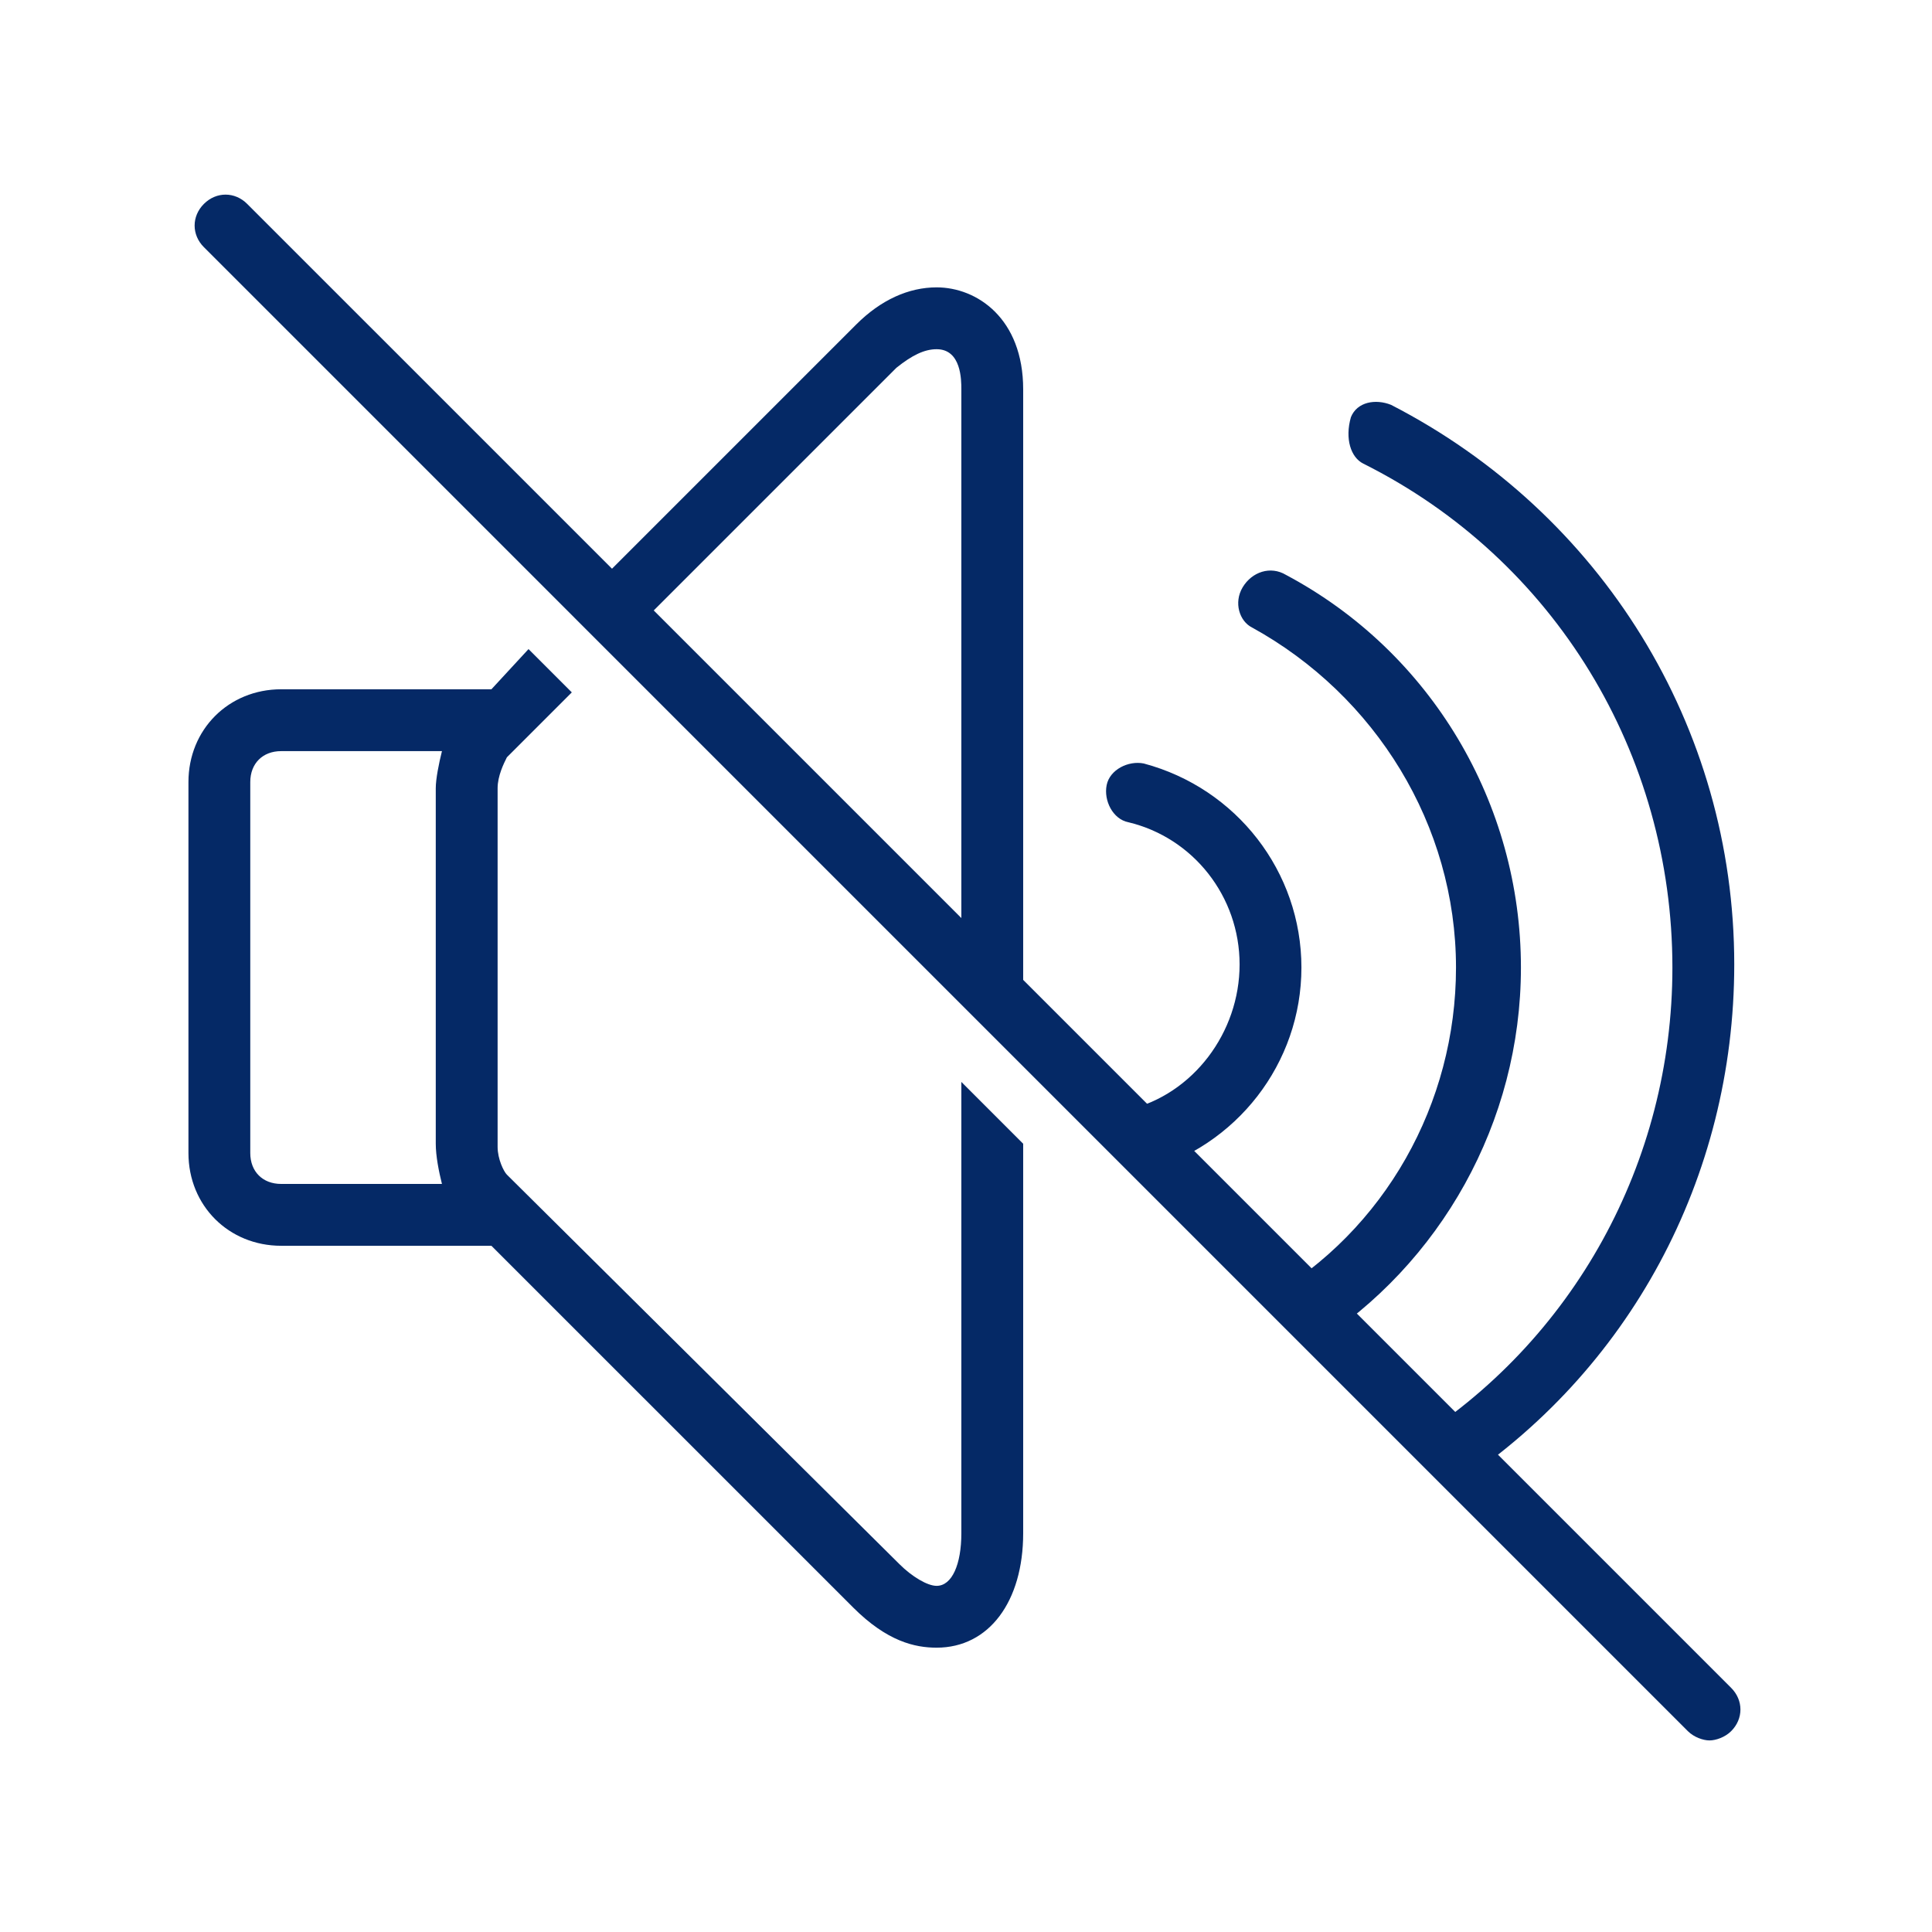
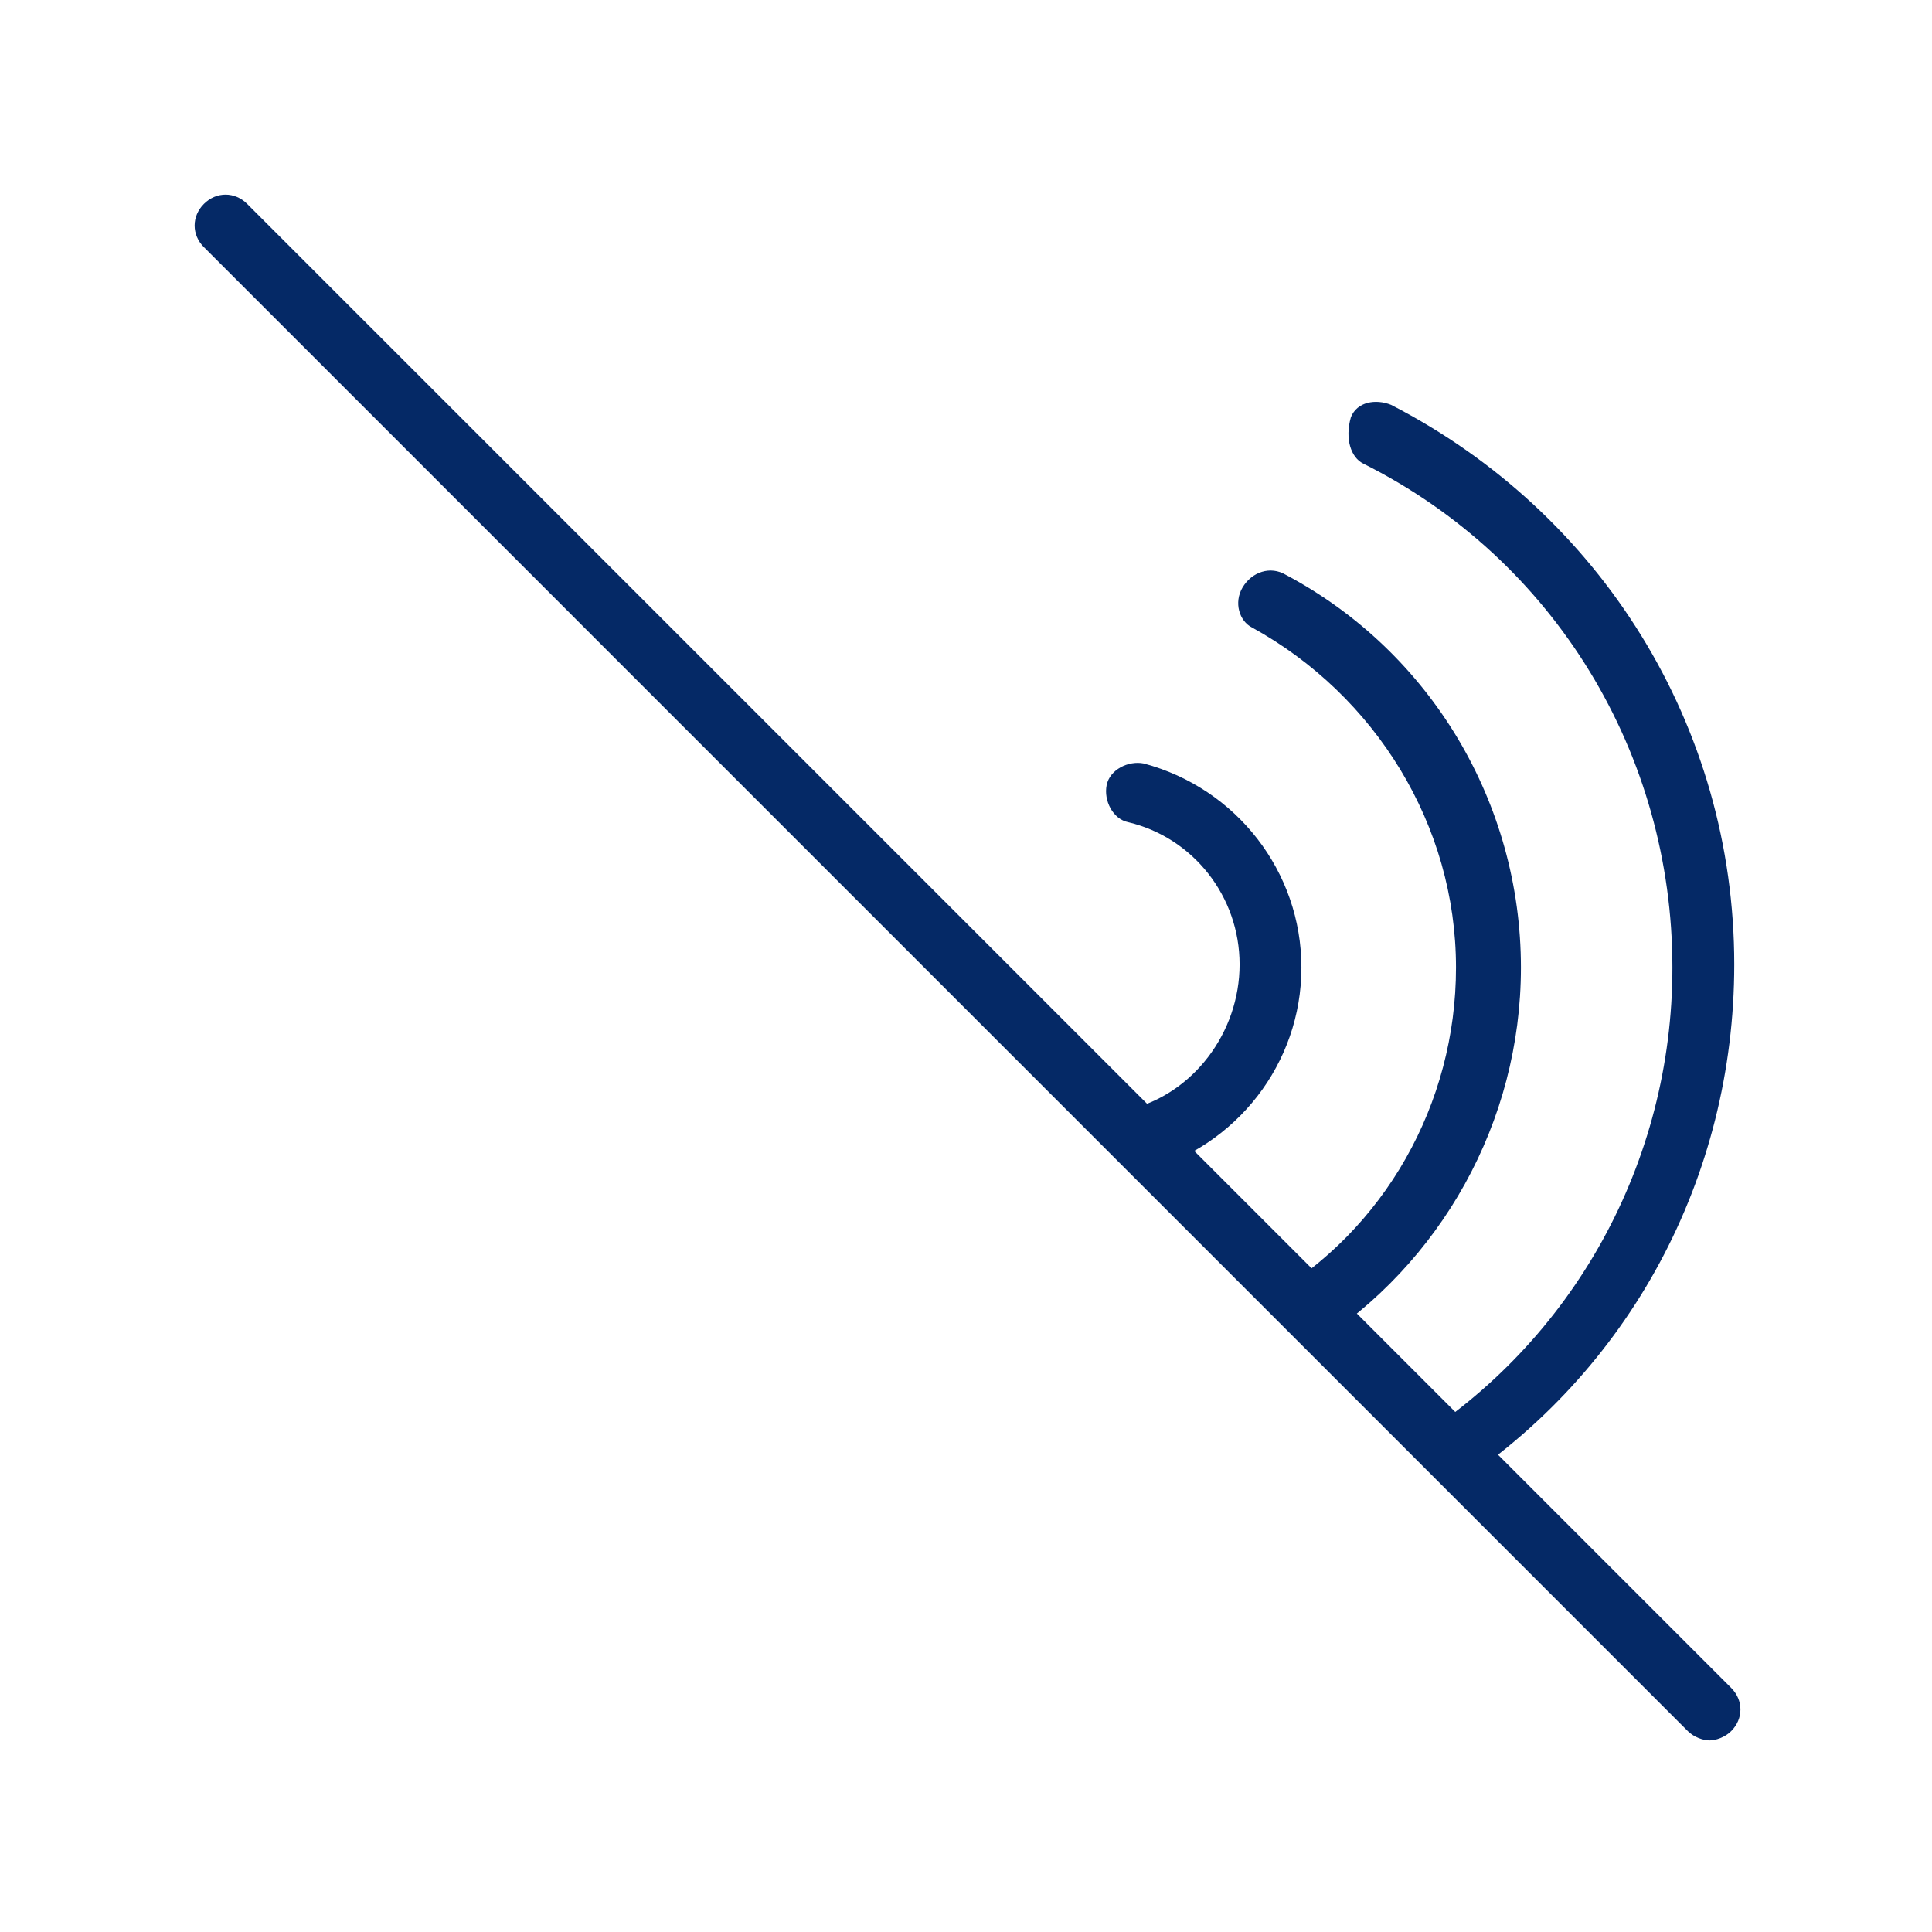
<svg xmlns="http://www.w3.org/2000/svg" width="500" viewBox="0 0 375 375" height="500" preserveAspectRatio="xMidYMid meet">
  <defs>
    <clipPath id="5da3488c8b">
-       <path d="M 36.578 125 L 199 125 L 199 320 L 36.578 320 Z M 36.578 125 " clip-rule="nonzero" />
-     </clipPath>
+       </clipPath>
  </defs>
  <path fill="#052966" d="M 336.016 327.613 L 47.977 39.578 C 45.578 37.176 41.977 37.176 39.578 39.578 C 37.176 41.977 37.176 45.578 39.578 47.977 L 327.613 336.016 C 328.816 337.215 330.617 337.816 331.816 337.816 C 333.016 337.816 334.816 337.215 336.016 336.016 C 338.418 333.617 338.418 330.016 336.016 327.613 Z M 336.016 327.613 " fill-opacity="1" fill-rule="nonzero" />
  <path fill="#052966" d="M 243.004 121.789 C 267.008 134.988 282.609 160.191 282.609 187.797 C 282.609 214.199 268.809 238.805 246.004 252.004 L 255.004 261.008 C 279.609 245.402 295.211 217.801 295.211 187.797 C 295.211 155.992 277.809 126.59 249.605 111.586 C 246.605 109.785 243.004 110.988 241.203 113.988 C 239.402 116.988 240.605 120.586 243.004 121.789 Z M 243.004 121.789 " fill-opacity="1" fill-rule="nonzero" />
  <path fill="#052966" d="M 219 215.398 C 216 216 214.801 218.402 214.801 221.402 L 220.801 227.402 C 221.402 227.402 222 227.402 222 227.402 C 240.004 222.602 252.605 206.398 252.605 187.797 C 252.605 169.195 240.004 152.992 222 148.191 C 219 147.59 215.398 149.391 214.801 152.391 C 214.199 155.391 216 158.992 219 159.594 C 231.602 162.594 240.605 173.996 240.605 187.195 C 240.605 200.398 231.602 212.398 219 215.398 Z M 219 215.398 " fill-opacity="1" fill-rule="nonzero" />
  <path fill="#052966" d="M 264.605 89.984 C 301.812 108.586 324.613 146.391 324.613 187.797 C 324.613 225.602 305.414 260.406 273.609 280.207 L 282.008 288.609 C 316.215 266.406 336.617 228.602 336.617 187.195 C 336.617 140.992 310.812 99.586 270.008 78.582 C 267.008 77.383 263.406 77.98 262.207 80.984 C 261.008 85.184 262.207 88.785 264.605 89.984 Z M 264.605 89.984 " fill-opacity="1" fill-rule="nonzero" />
-   <path fill="#052966" d="M 119.387 125.988 L 173.996 71.383 C 176.996 68.98 179.395 67.781 181.797 67.781 C 186.598 67.781 186.598 73.781 186.598 75.582 L 186.598 193.199 L 198.598 205.199 L 198.598 75.582 C 198.598 61.781 189.598 55.777 181.797 55.777 C 176.395 55.777 170.996 58.18 166.195 62.98 L 111.586 117.586 Z M 119.387 125.988 " fill-opacity="1" fill-rule="nonzero" />
  <g clip-path="url(#5da3488c8b)">
    <path fill="#052966" d="M 186.598 210 L 186.598 297.609 C 186.598 303.613 184.797 307.812 181.797 307.812 C 179.996 307.812 176.996 306.012 174.594 303.613 L 98.387 228 C 97.785 227.402 96.586 225 96.586 222.602 L 96.586 152.992 C 96.586 150.59 97.785 148.191 98.387 146.992 L 110.988 134.391 L 102.586 125.988 L 95.383 133.789 L 54.578 133.789 C 44.379 133.789 36.578 141.59 36.578 151.793 L 36.578 223.801 C 36.578 234.004 44.379 241.805 54.578 241.805 L 95.383 241.805 L 165.594 312.012 C 172.195 318.613 177.594 319.812 181.797 319.812 C 191.996 319.812 198.598 310.812 198.598 297.609 L 198.598 222 Z M 85.781 229.801 L 54.578 229.801 C 50.98 229.801 48.578 227.402 48.578 223.801 L 48.578 151.793 C 48.578 148.191 50.98 145.793 54.578 145.793 L 85.781 145.793 C 85.184 148.191 84.582 151.191 84.582 152.992 L 84.582 222 C 84.582 224.402 85.184 227.402 85.781 229.801 Z M 85.781 229.801 " fill-opacity="1" fill-rule="nonzero" />
  </g>
</svg>